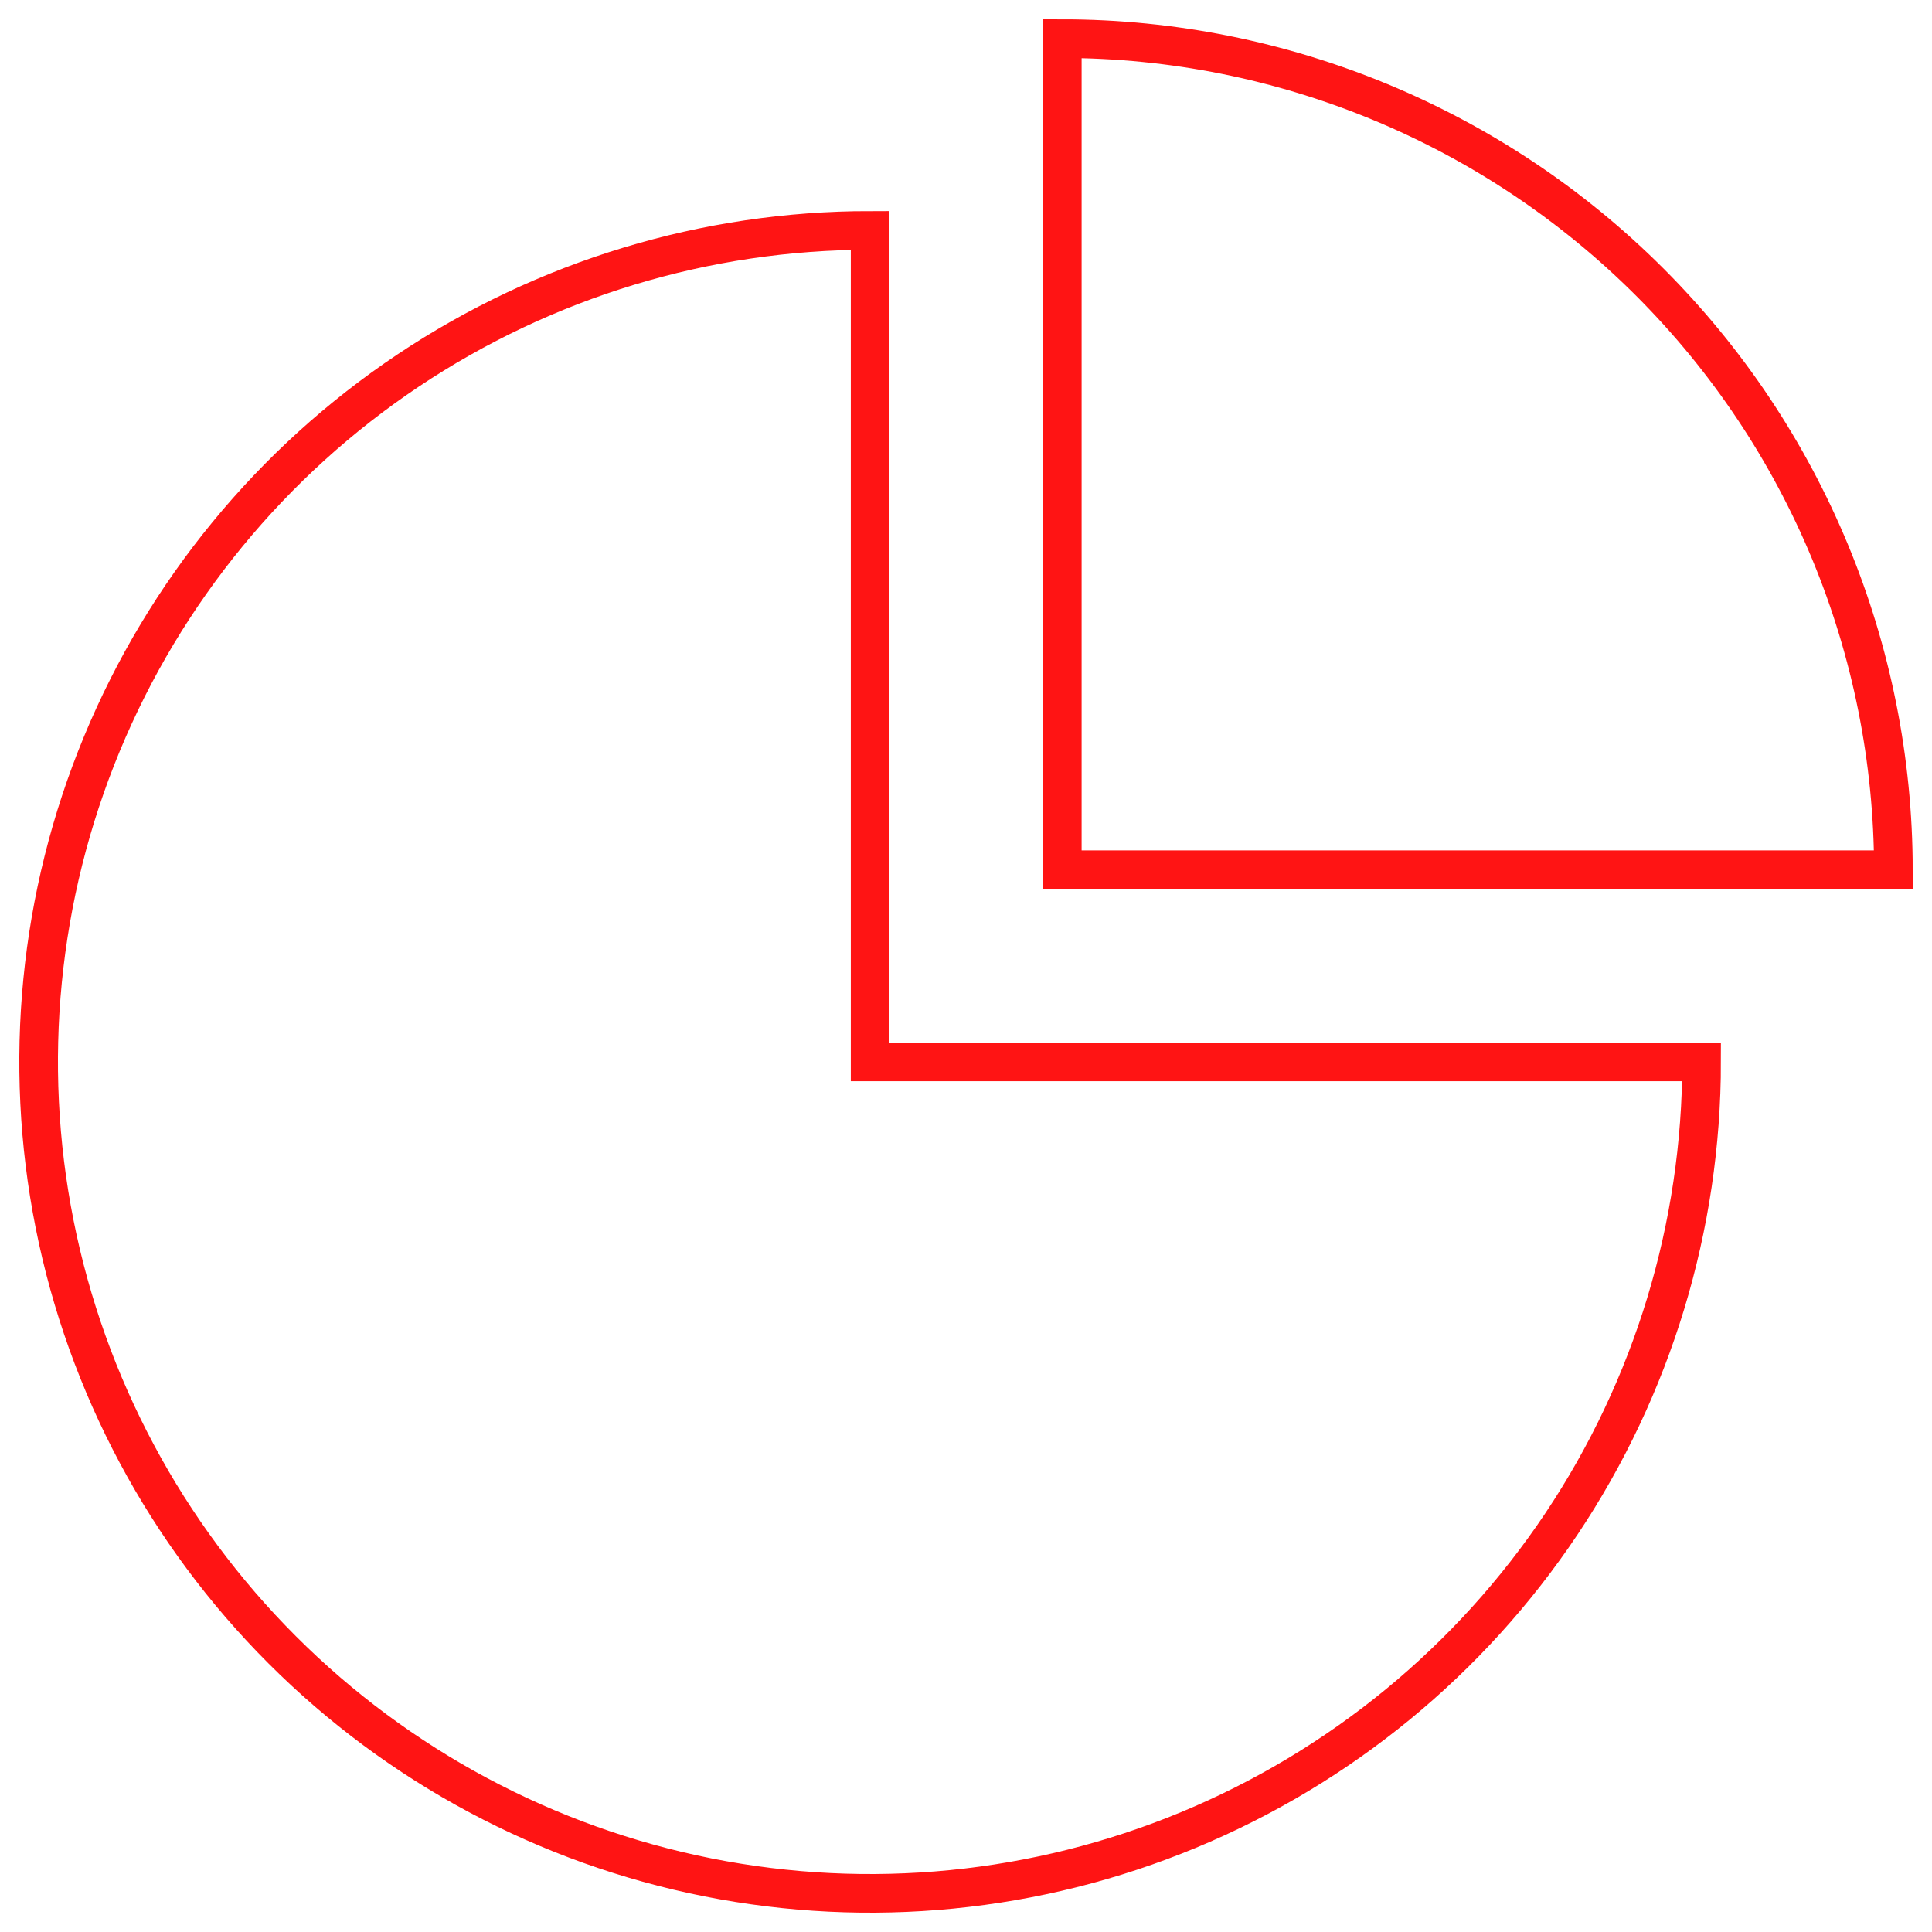
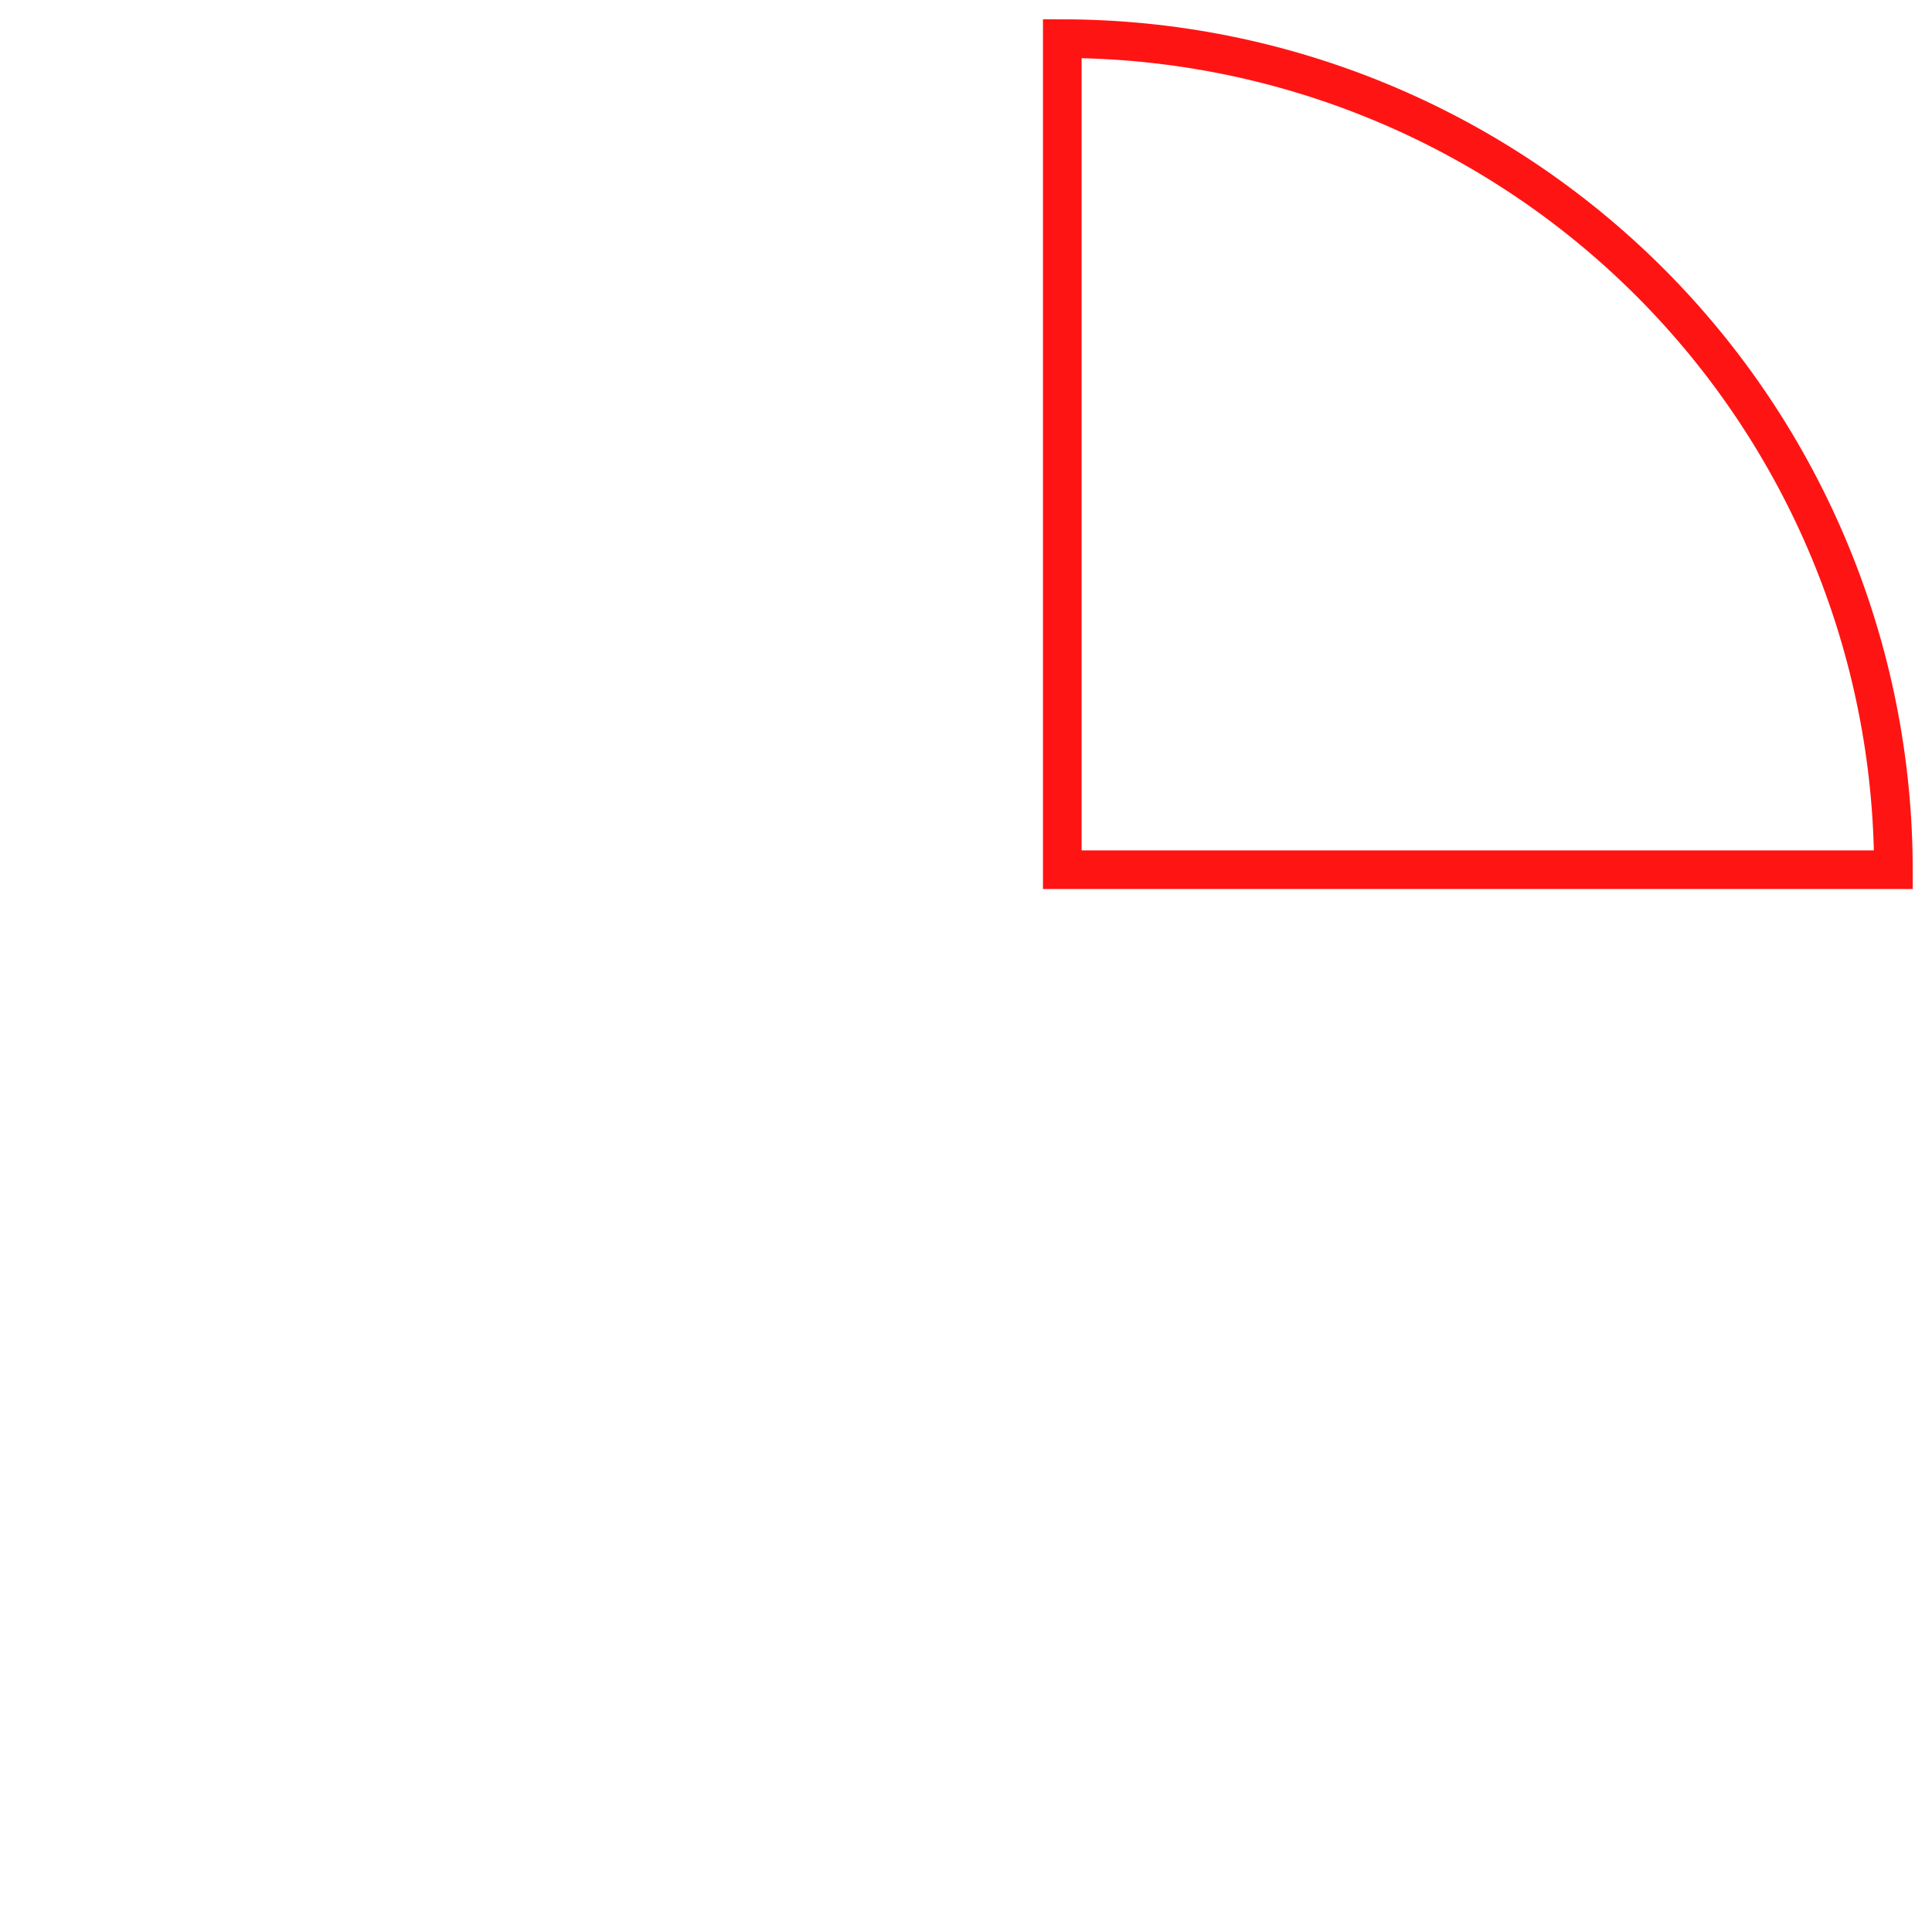
<svg xmlns="http://www.w3.org/2000/svg" width="50" height="50" viewBox="0 0 50 50" fill="none">
  <path d="M27.492 22.508H49.001C48.998 16.805 46.731 11.336 42.698 7.303C38.665 3.27 33.196 1.003 27.492 1V22.508Z" stroke="#FF1414" stroke-miterlimit="10" />
-   <path d="M22.519 5.963C18.263 5.963 14.102 7.225 10.563 9.589C7.025 11.954 4.267 15.315 2.638 19.247C1.009 23.178 0.583 27.505 1.413 31.679C2.244 35.854 4.293 39.688 7.303 42.697C10.312 45.707 14.146 47.756 18.321 48.587C22.495 49.417 26.822 48.991 30.753 47.362C34.685 45.733 38.046 42.975 40.411 39.436C42.775 35.898 44.037 31.737 44.037 27.481H22.519V5.963Z" stroke="#FF1414" stroke-miterlimit="10" />
</svg>